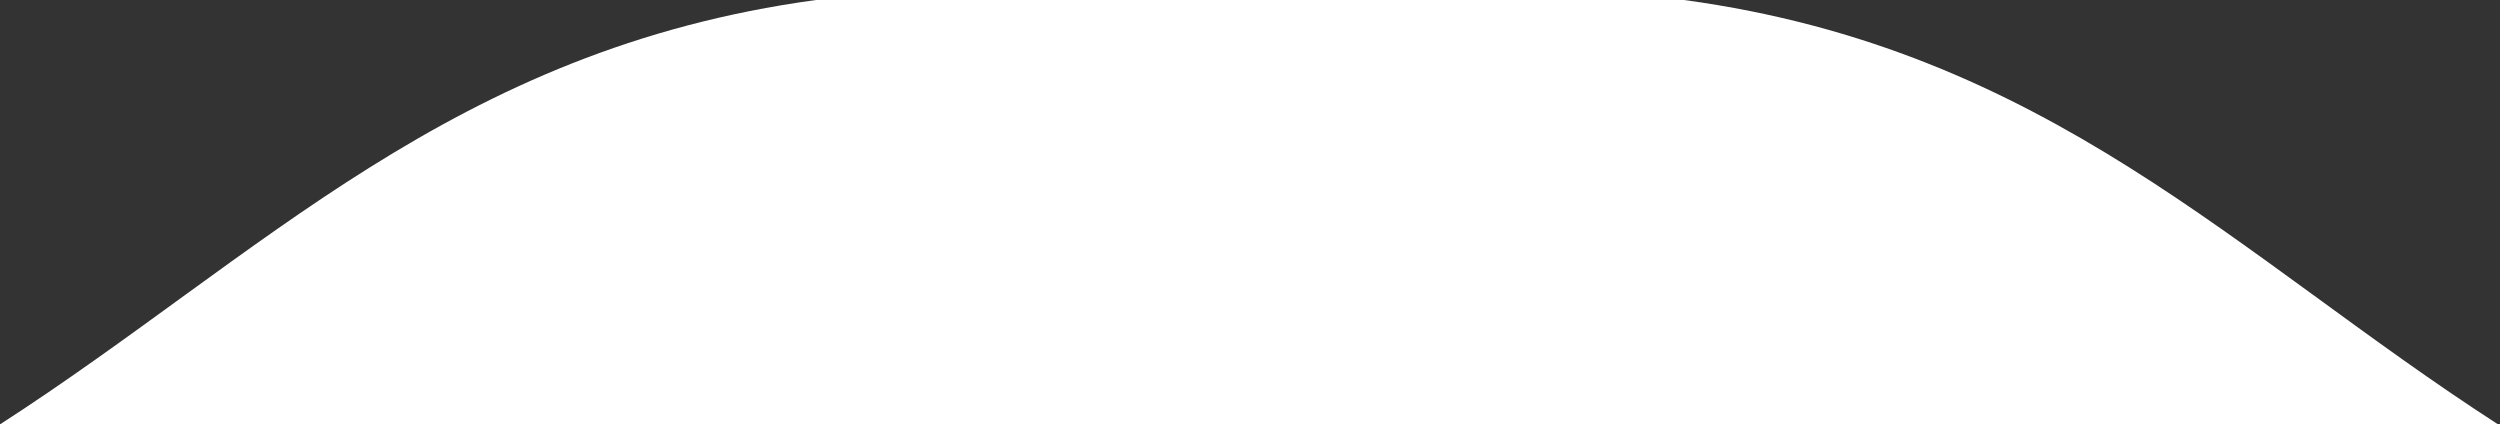
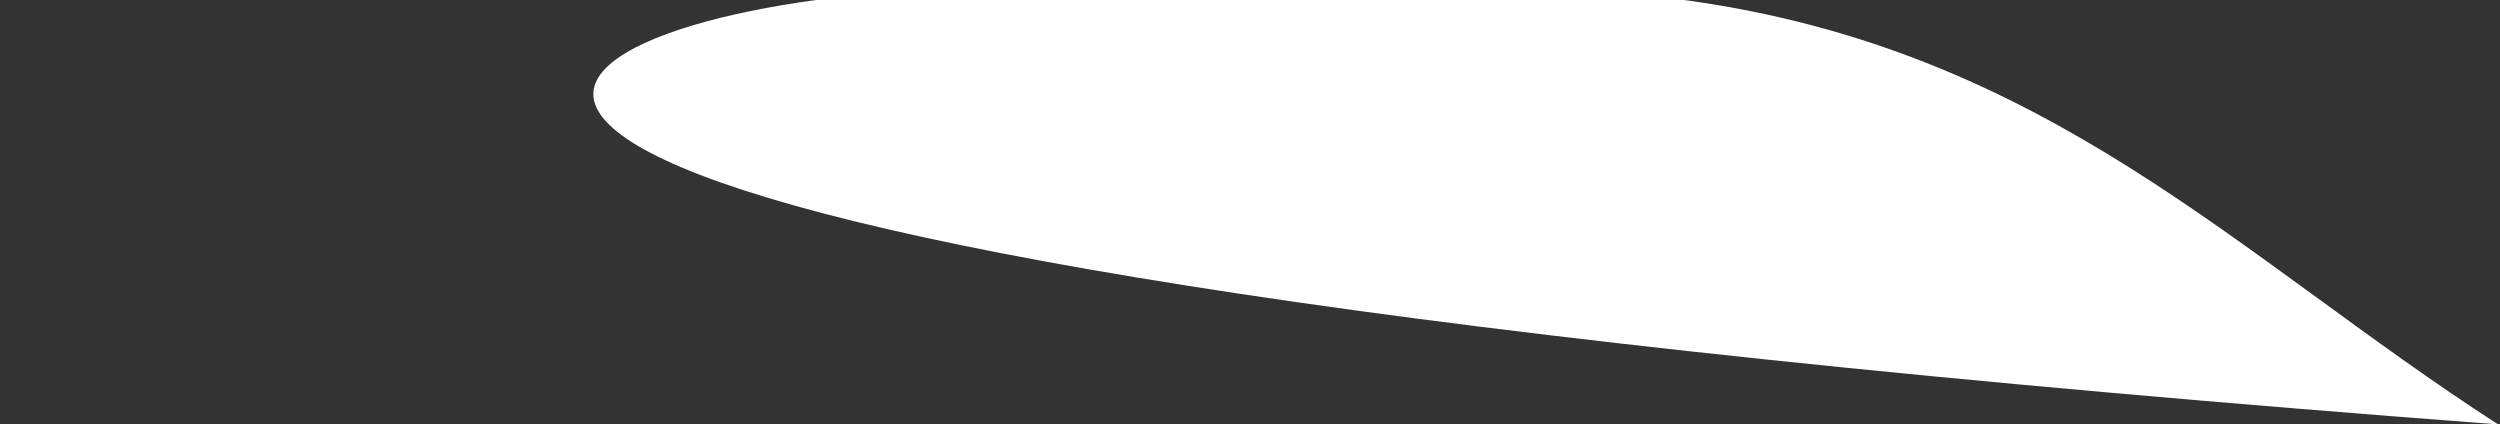
<svg xmlns="http://www.w3.org/2000/svg" width="648" height="110" viewBox="0 0 648 110" fill="none">
  <rect x="0" y="0" width="648" height="110" fill="#333333" stroke="none" />
-   <path d="M436.5 0C530.784 12.844 579.752 66.292 647.5 110H0C67.748 66.292 117.216 12.844 211.5 0H436.5Z" fill="white" />
+   <path d="M436.5 0C530.784 12.844 579.752 66.292 647.5 110C67.748 66.292 117.216 12.844 211.5 0H436.5Z" fill="white" />
</svg>